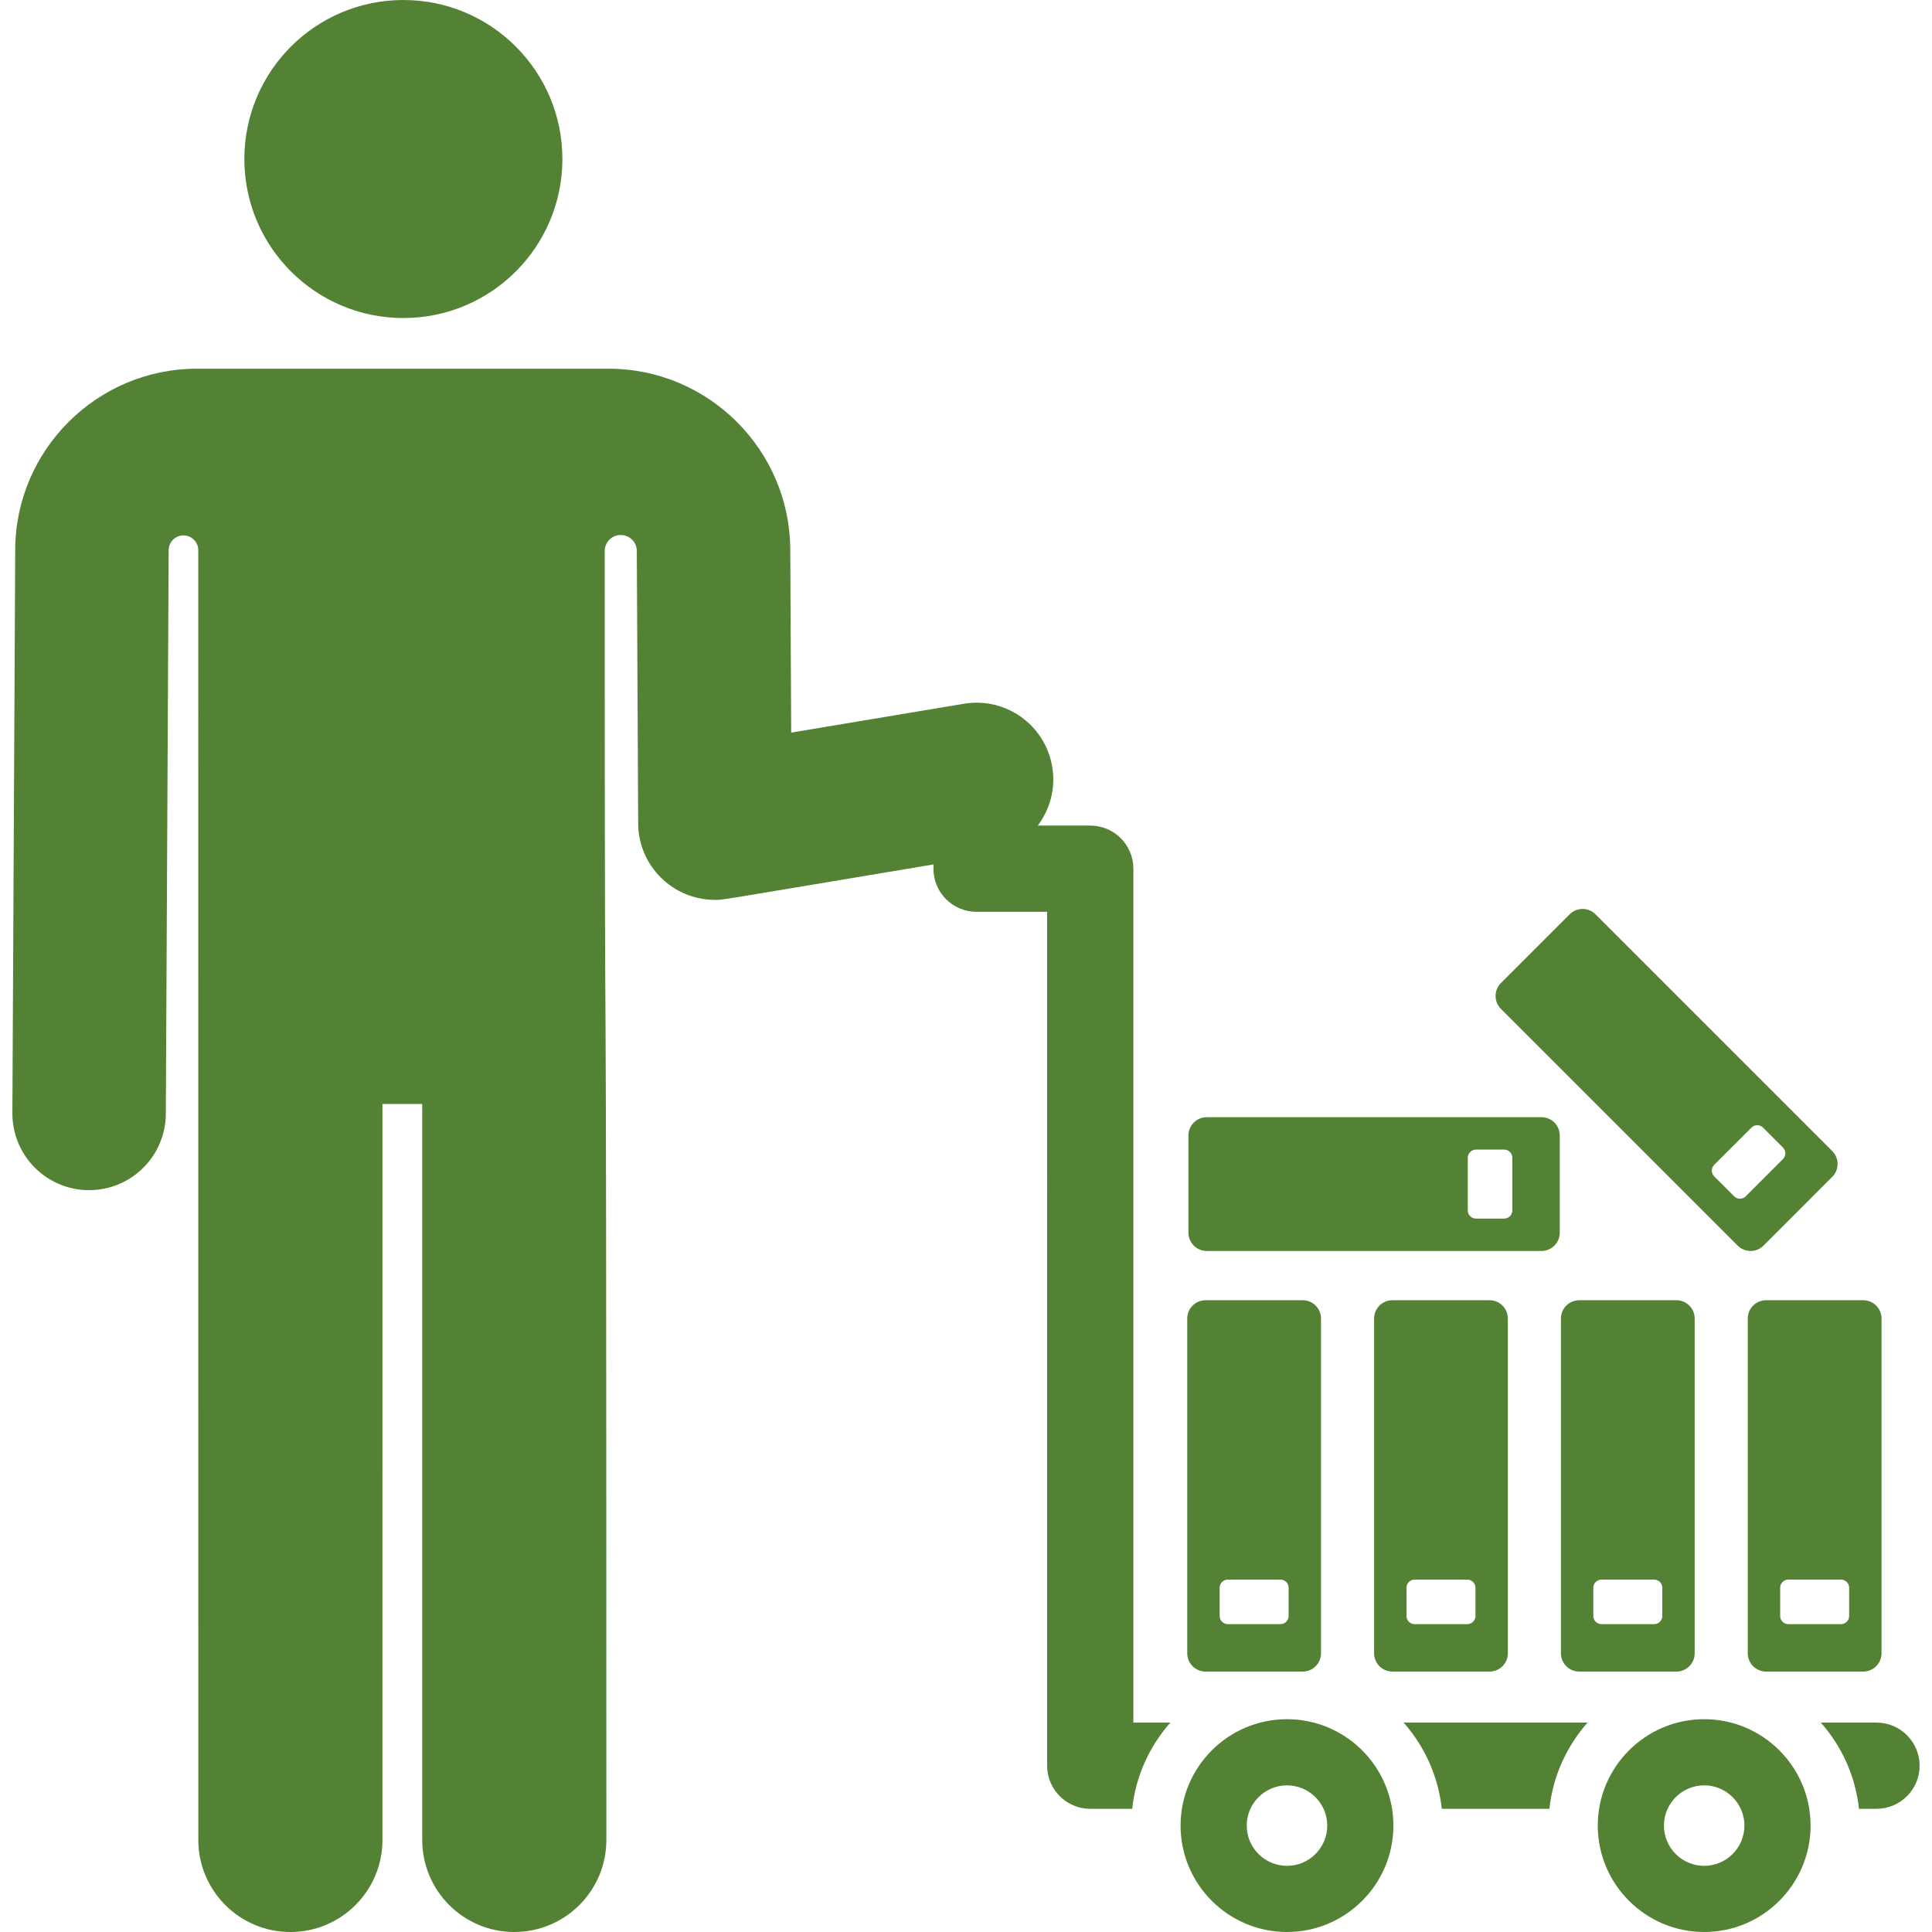
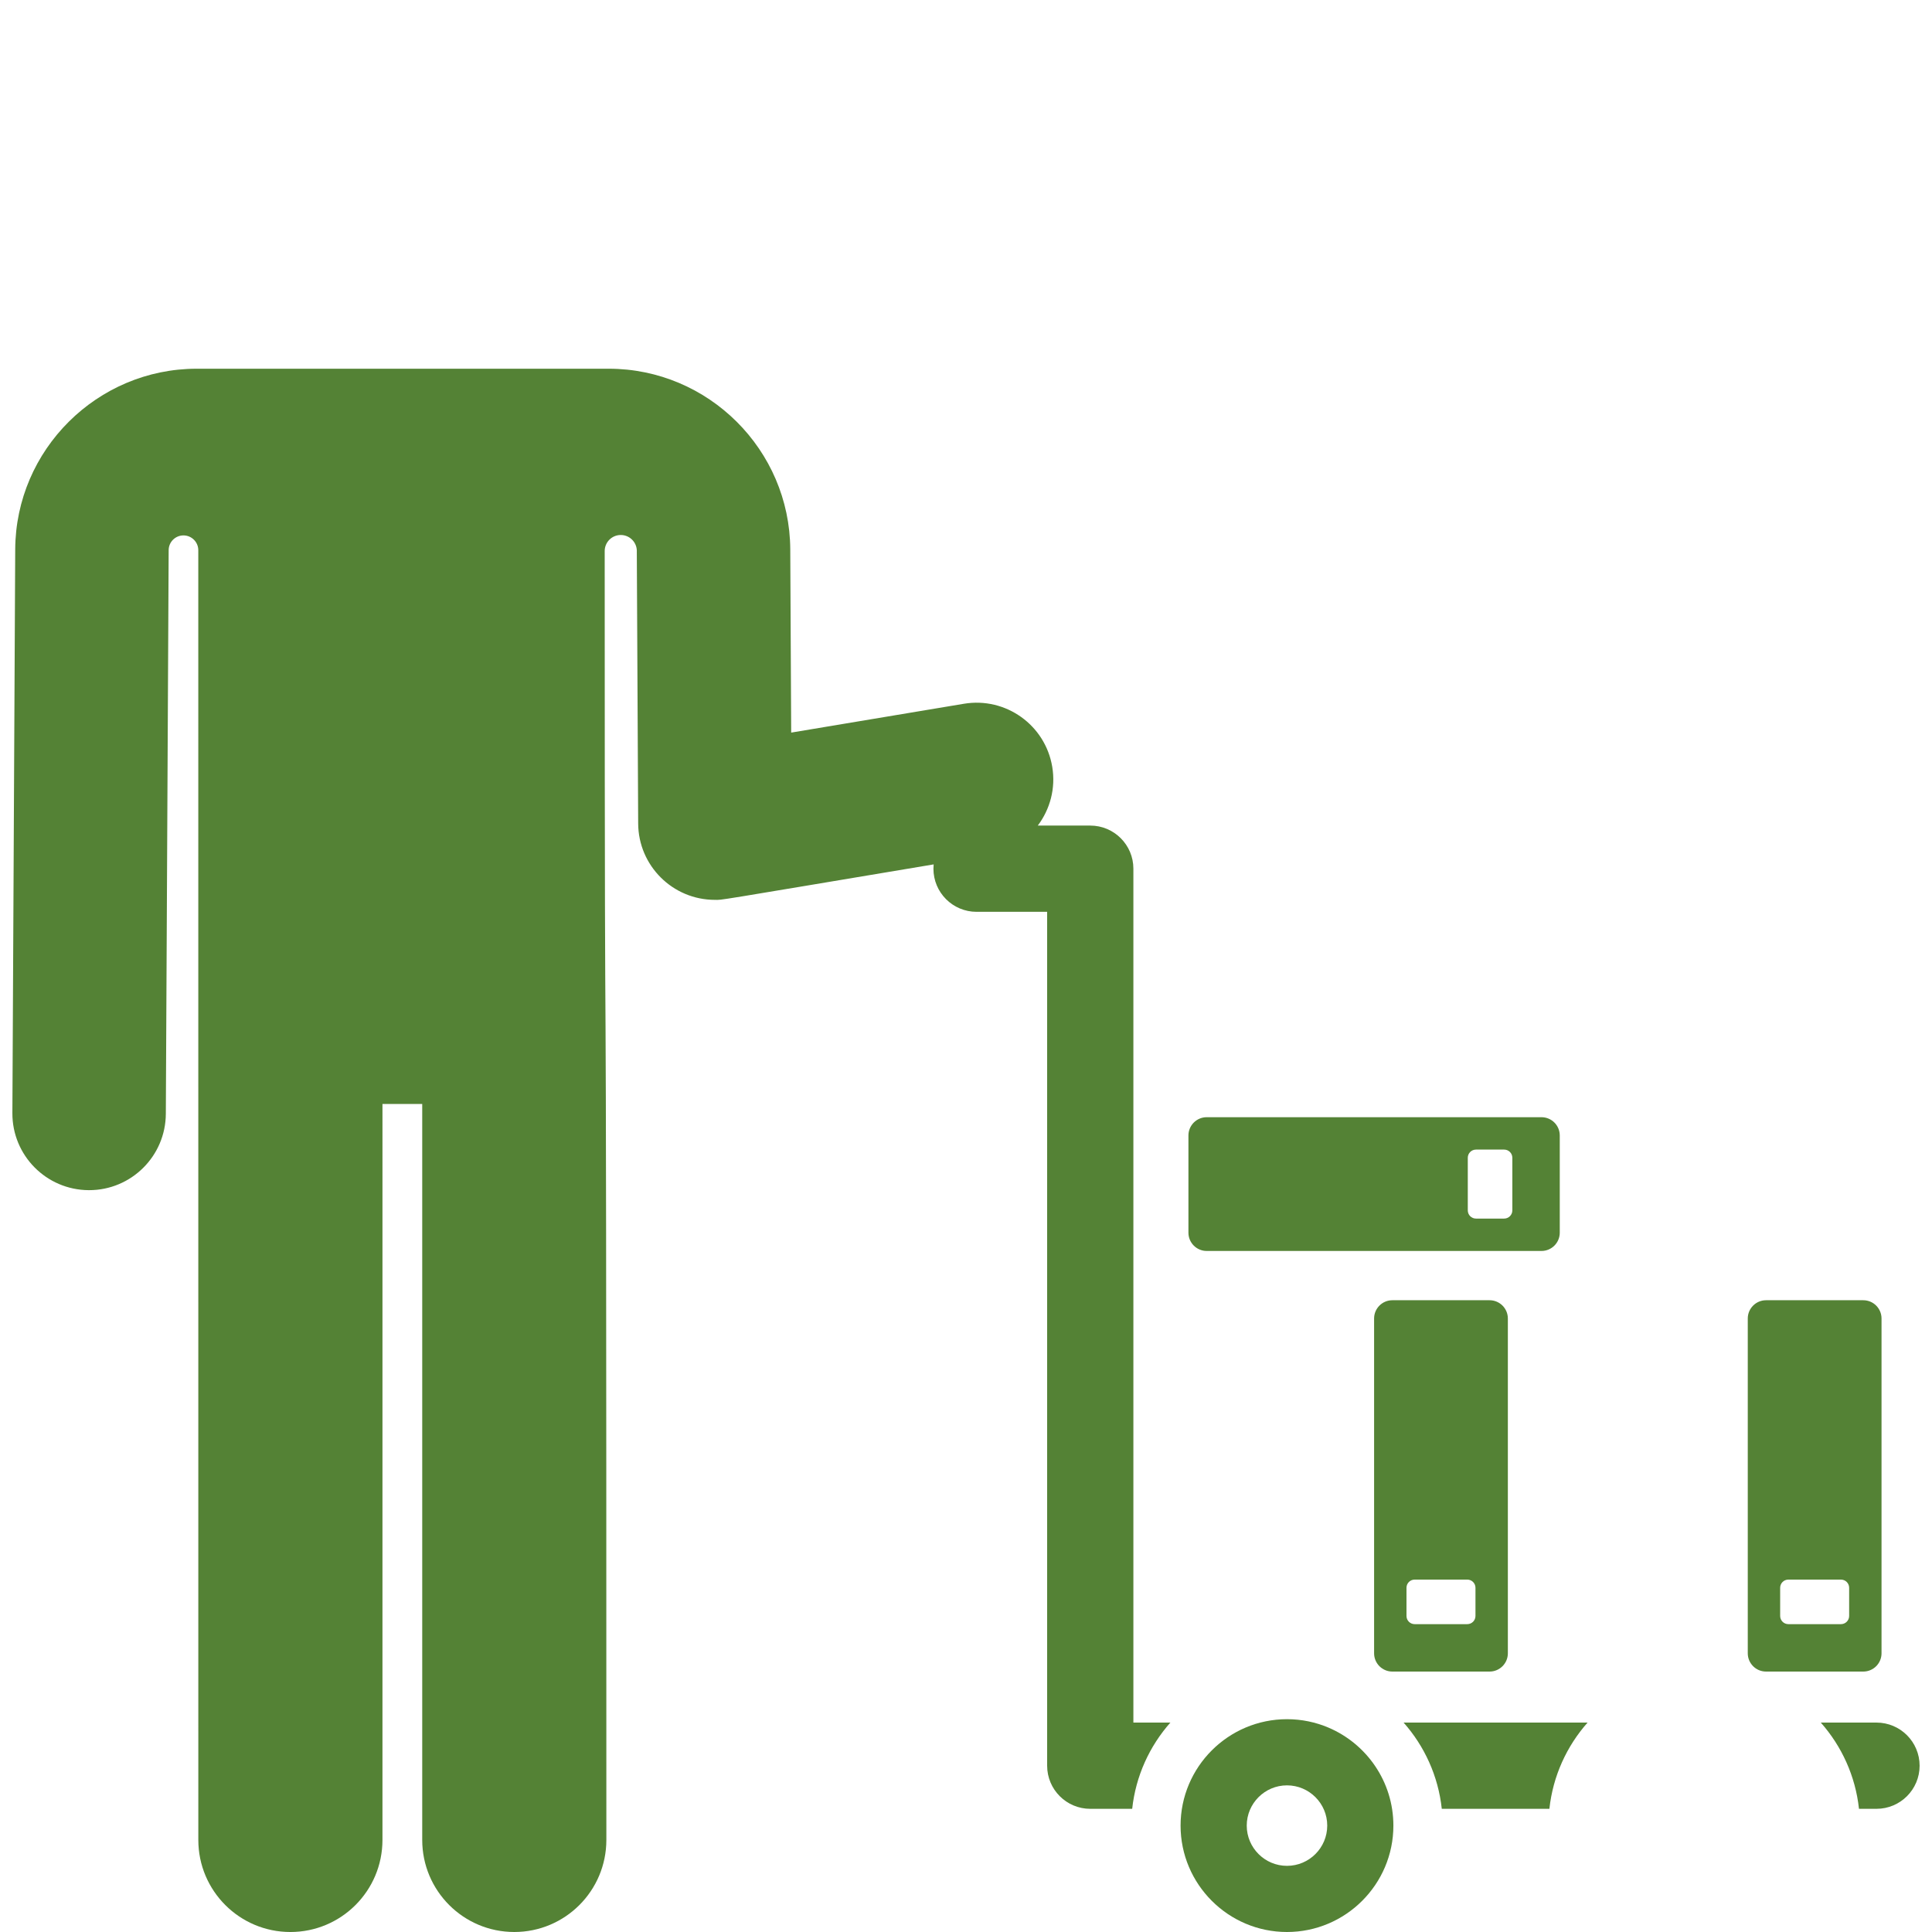
<svg xmlns="http://www.w3.org/2000/svg" fill="#548235" height="800px" width="800px" version="1.1" id="Layer_1" viewBox="0 0 512 512" xml:space="preserve">
  <g id="SVGRepo_bgCarrier" stroke-width="0" />
  <g id="SVGRepo_tracerCarrier" stroke-linecap="round" stroke-linejoin="round" />
  <g id="SVGRepo_iconCarrier">
    <g>
      <g>
-         <circle cx="106.898" cy="42.141" r="42.141" />
-       </g>
+         </g>
    </g>
    <g>
      <g>
        <path d="M300.358,456.503V230.214h0.001c0-6.311-5.116-11.427-11.427-11.427h-13.91c3.238-4.297,4.79-9.852,3.834-15.577 c-1.848-11.076-12.322-18.556-23.404-16.707l-45.779,7.643l-0.244-48.556c-0.132-26.4-21.719-47.877-48.118-47.877 c-11.343,0-97.814,0-109.159,0c-26.399,0-47.985,21.478-48.118,47.877l-0.75,149.379c-0.056,11.23,9.002,20.378,20.231,20.435 c0.035,0.001,0.069,0.001,0.104,0.001c11.182-0.001,20.274-9.036,20.33-20.231l0.75-149.378c0,0,0-0.001,0-0.002 c0.011-2.164,1.772-3.912,3.936-3.906c2.164,0.006,3.915,1.763,3.915,3.927l0.01,341.786c0,13.475,10.925,24.4,24.399,24.4 s24.399-10.925,24.399-24.4V292.57h10.536V487.6c0,13.475,10.925,24.4,24.399,24.4s24.399-10.925,24.399-24.4 c0-322.568-0.432-138.054-0.442-341.562c0-2.305,1.833-4.191,4.136-4.257c2.304-0.066,4.242,1.713,4.373,4.014l0.364,72.443 c0.057,11.192,9.155,20.231,20.333,20.231c2.238,0-2.205,0.663,57.972-9.396c-0.037,0.375-0.058,0.756-0.058,1.141 c0,6.311,5.116,11.427,11.427,11.427h18.707V467.93c0,6.311,5.116,11.427,11.427,11.427h11.111 c0.938-8.714,4.602-16.618,10.116-22.853H300.358z" />
      </g>
    </g>
    <g>
      <g>
        <path d="M371.97,456.502c5.515,6.235,9.177,14.14,10.116,22.853h28.519c0.938-8.713,4.602-16.618,10.116-22.853H371.97z" />
      </g>
    </g>
    <g>
      <g>
        <path d="M497.288,456.502h-14.755c5.514,6.235,9.178,14.14,10.116,22.853h4.641c6.31,0,11.427-5.116,11.427-11.427 C508.713,461.618,503.598,456.502,497.288,456.502z" />
      </g>
    </g>
    <g>
      <g>
        <path d="M352.03,457.823c-3.372-1.429-7.079-2.22-10.966-2.22c-15.549,0-28.198,12.651-28.198,28.199 c0,15.549,12.65,28.198,28.198,28.198c15.514,0,28.198-12.617,28.198-28.198C369.263,472.139,362.148,462.108,352.03,457.823z M341.064,494.467c-5.88,0-10.665-4.785-10.665-10.665c0-5.881,4.785-10.665,10.665-10.665c5.881,0,10.667,4.785,10.667,10.665 C351.73,489.682,346.946,494.467,341.064,494.467z" />
      </g>
    </g>
    <g>
      <g>
-         <path d="M451.626,455.603c-15.546,0-28.198,12.647-28.198,28.198c0,15.543,12.65,28.198,28.198,28.198 c15.609,0,28.198-12.735,28.198-28.198C479.824,468.249,467.169,455.603,451.626,455.603z M451.625,494.467 c-5.88,0-10.665-4.785-10.665-10.665c0-5.881,4.785-10.665,10.665-10.665c5.881,0,10.666,4.785,10.666,10.665 C462.292,489.682,457.508,494.467,451.625,494.467z" />
-       </g>
+         </g>
    </g>
    <g>
      <g>
-         <path d="M345.237,344.575h-25.758c-2.676,0-4.845,2.169-4.845,4.845v88.718c0.001,2.676,2.17,4.845,4.846,4.845h15.532h10.225 c0.348,0,0.687-0.04,1.014-0.11c2.188-0.466,3.831-2.407,3.831-4.735v-88.718C350.082,346.744,347.912,344.575,345.237,344.575z M341.501,428.246c0,1.199-0.971,2.17-2.17,2.17h-13.943c-1.198,0-2.17-0.971-2.17-2.17v-7.468c0-1.199,0.971-2.17,2.17-2.17 h13.943c1.198,0,2.17,0.971,2.17,2.17V428.246z" />
-       </g>
+         </g>
    </g>
    <g>
      <g>
        <path d="M394.753,344.575h-25.758c-2.676,0-4.845,2.169-4.845,4.845v88.718c0,2.676,2.169,4.845,4.845,4.845h25.758 c2.676,0,4.845-2.169,4.845-4.845v-88.718C399.598,346.744,397.429,344.575,394.753,344.575z M391.015,428.246L391.015,428.246 c0,1.199-0.972,2.17-2.17,2.17h-13.943c-1.199,0-2.17-0.971-2.17-2.17v-7.468c0-1.199,0.971-2.17,2.17-2.17h13.943 c1.198,0,2.17,0.971,2.17,2.17V428.246z" />
      </g>
    </g>
    <g>
      <g>
-         <path d="M444.266,344.575h-25.758c-2.676,0-4.845,2.169-4.845,4.845v88.718c0,2.676,2.169,4.845,4.845,4.845h25.758 c2.676,0,4.845-2.169,4.845-4.845v-88.718C449.111,346.744,446.942,344.575,444.266,344.575z M440.529,428.246 c0,1.199-0.971,2.17-2.17,2.17h-13.943c-1.198,0-2.17-0.971-2.17-2.17v-7.468c0-1.199,0.971-2.17,2.17-2.17h13.943 c1.199,0,2.17,0.971,2.17,2.17V428.246z" />
-       </g>
+         </g>
    </g>
    <g>
      <g>
        <path d="M493.78,344.575h-25.758c-2.675,0-4.845,2.169-4.845,4.845v88.718c0,2.676,2.17,4.845,4.845,4.845h25.758 c2.676,0,4.845-2.169,4.845-4.845v-88.718C498.626,346.744,496.456,344.575,493.78,344.575z M490.043,428.246 c0,1.199-0.971,2.17-2.17,2.17h-13.943c-1.199,0-2.17-0.971-2.17-2.17v-7.468c0-1.199,0.971-2.17,2.17-2.17h13.943 c1.199,0,2.17,0.971,2.17,2.17V428.246z" />
      </g>
    </g>
    <g>
      <g>
        <path d="M408.508,296.07H319.79c-2.676,0-4.845,2.169-4.845,4.845v25.758c0,2.676,2.17,4.845,4.845,4.845h88.718 c2.676,0,4.845-2.169,4.845-4.845v-25.758C413.354,298.239,411.185,296.07,408.508,296.07z M400.786,320.766 c0,1.199-0.971,2.17-2.17,2.17h-7.468c-1.198,0-2.17-0.971-2.17-2.17v-13.943c0-1.198,0.971-2.17,2.17-2.17h7.468 c1.198,0,2.17,0.971,2.17,2.17V320.766z" />
      </g>
    </g>
    <g>
      <g>
-         <path d="M485.562,305.034L422.828,242.3c-1.892-1.892-4.96-1.892-6.852,0l-18.213,18.214c-1.892,1.892-1.892,4.96,0,6.852 l62.734,62.734c1.892,1.892,4.96,1.892,6.852,0l18.213-18.214C487.454,309.994,487.454,306.926,485.562,305.034z M472.497,307.175 l-9.86,9.86c-0.847,0.847-2.221,0.847-3.068,0l-5.28-5.28c-0.846-0.847-0.846-2.221,0.001-3.068l9.859-9.86 c0.847-0.847,2.221-0.847,3.068,0l5.28,5.28C473.344,304.954,473.344,306.328,472.497,307.175z" />
-       </g>
+         </g>
    </g>
  </g>
</svg>